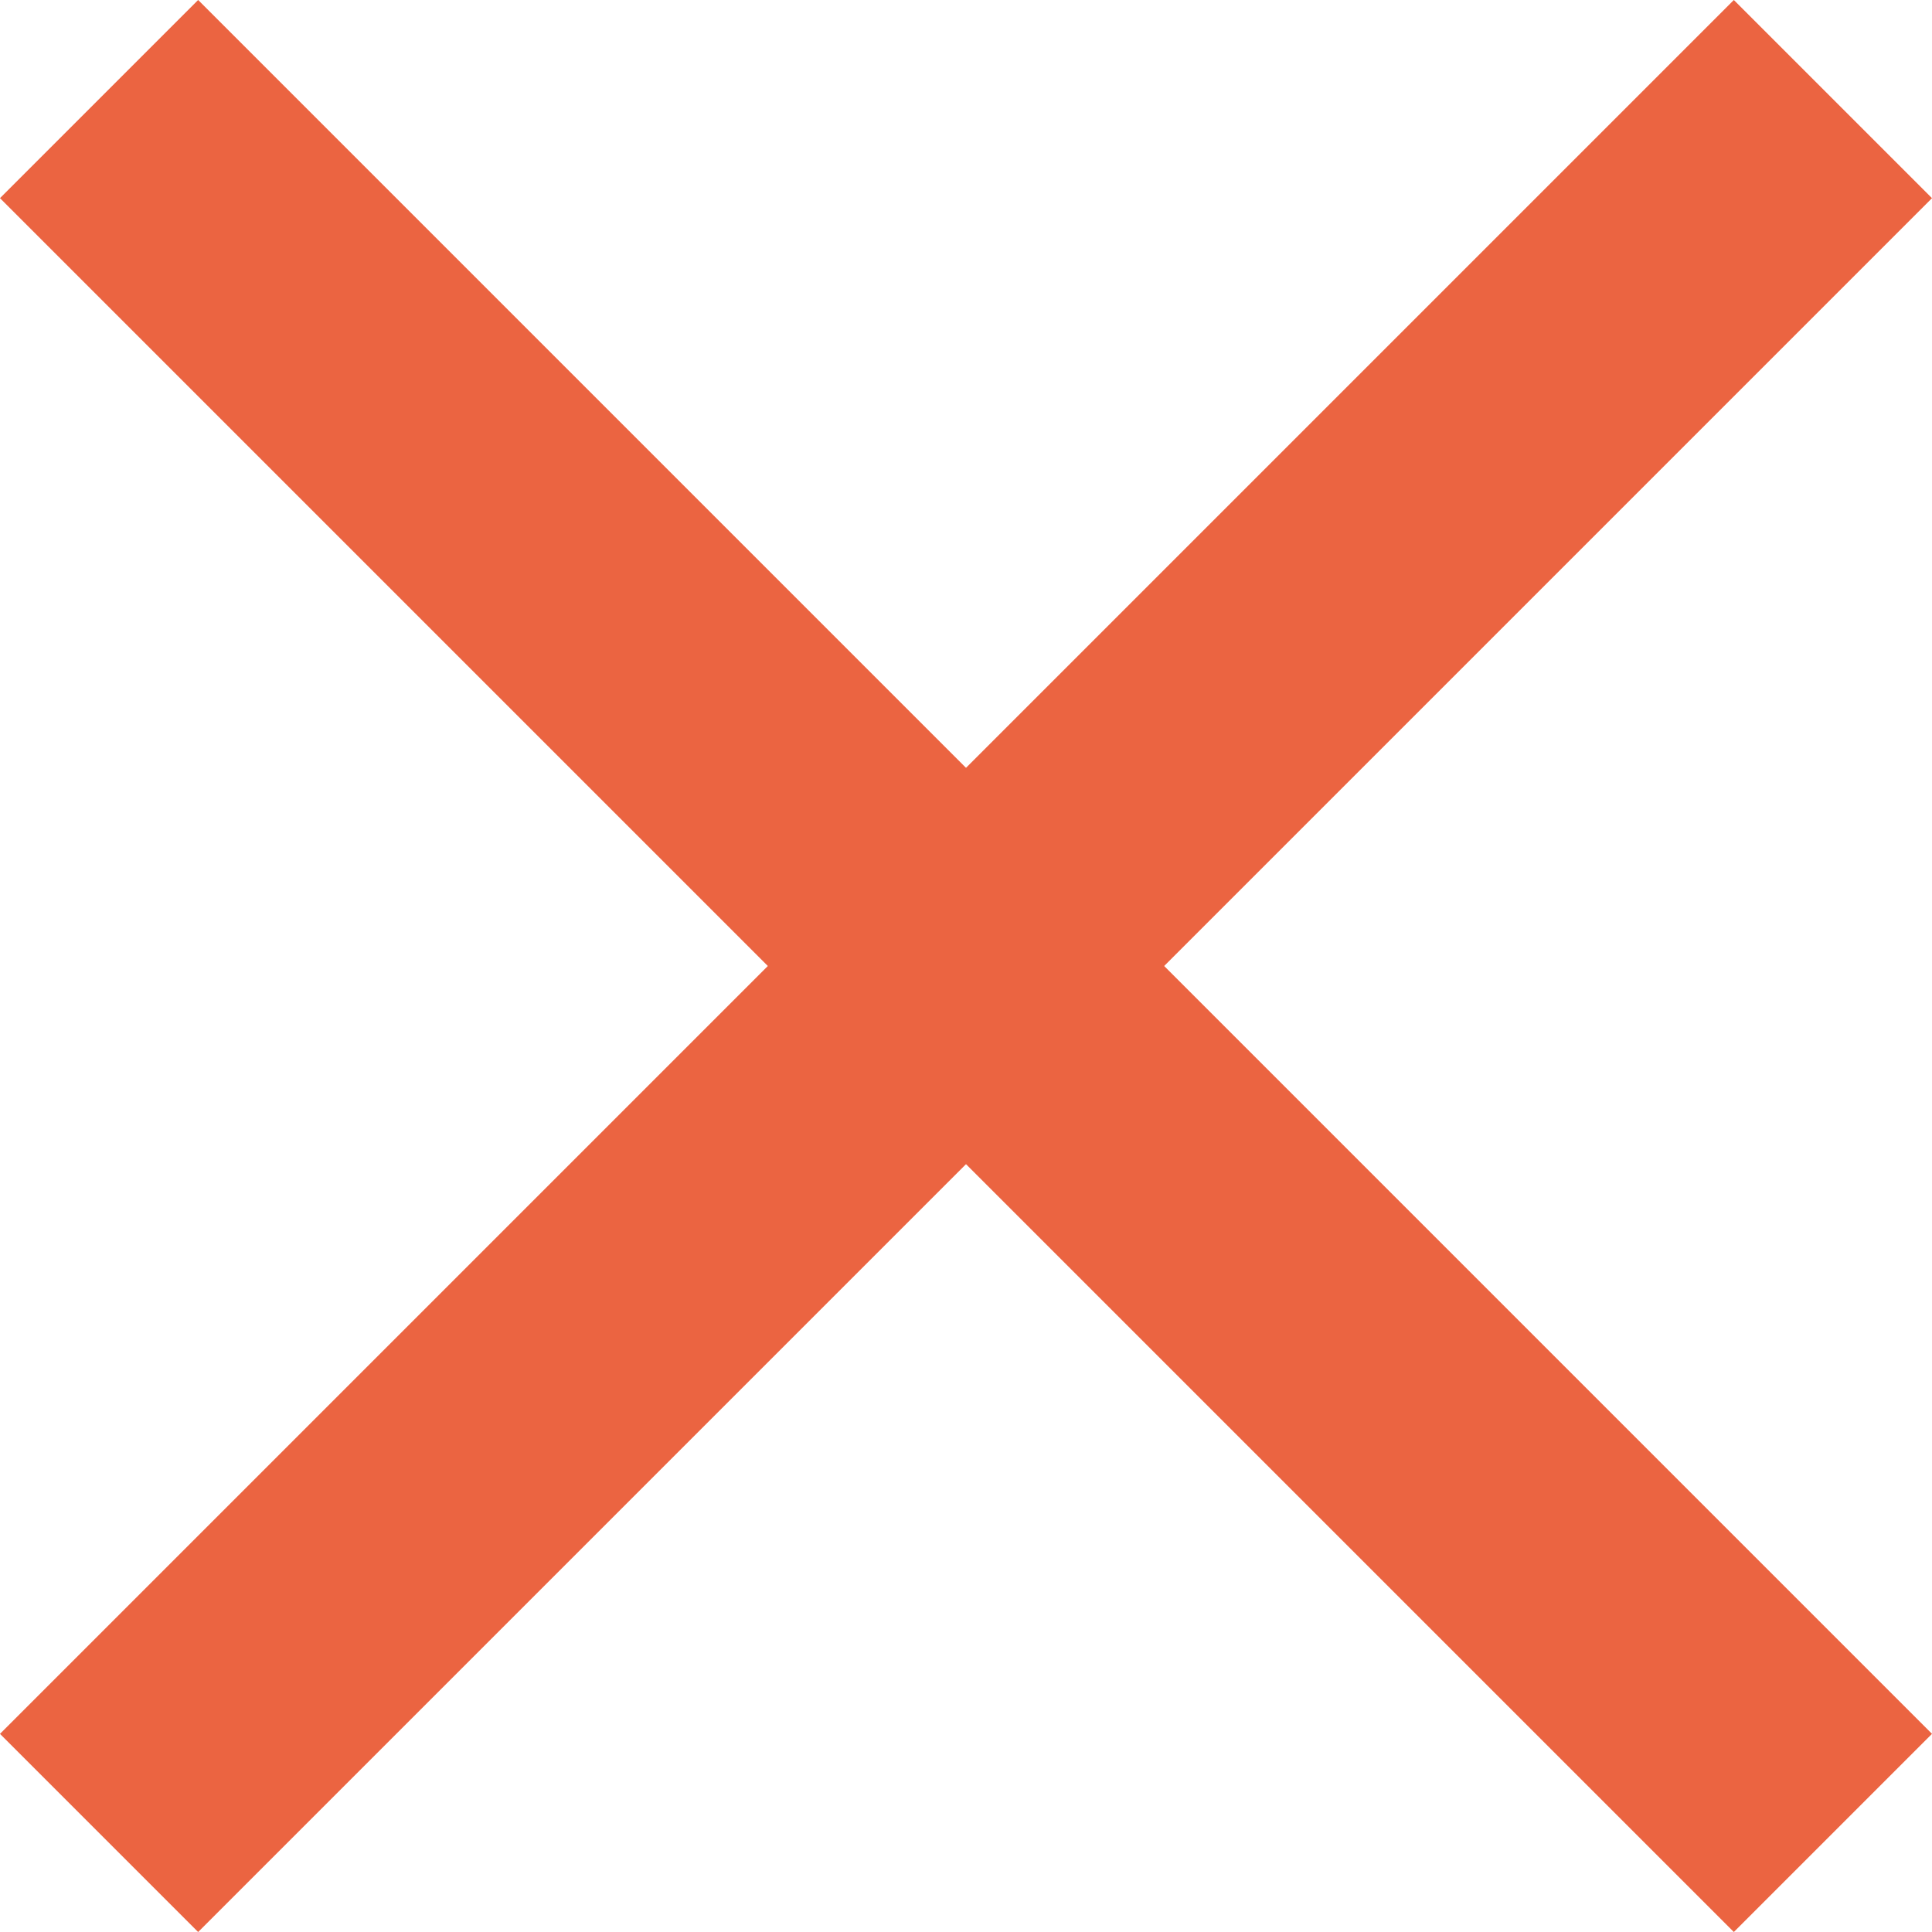
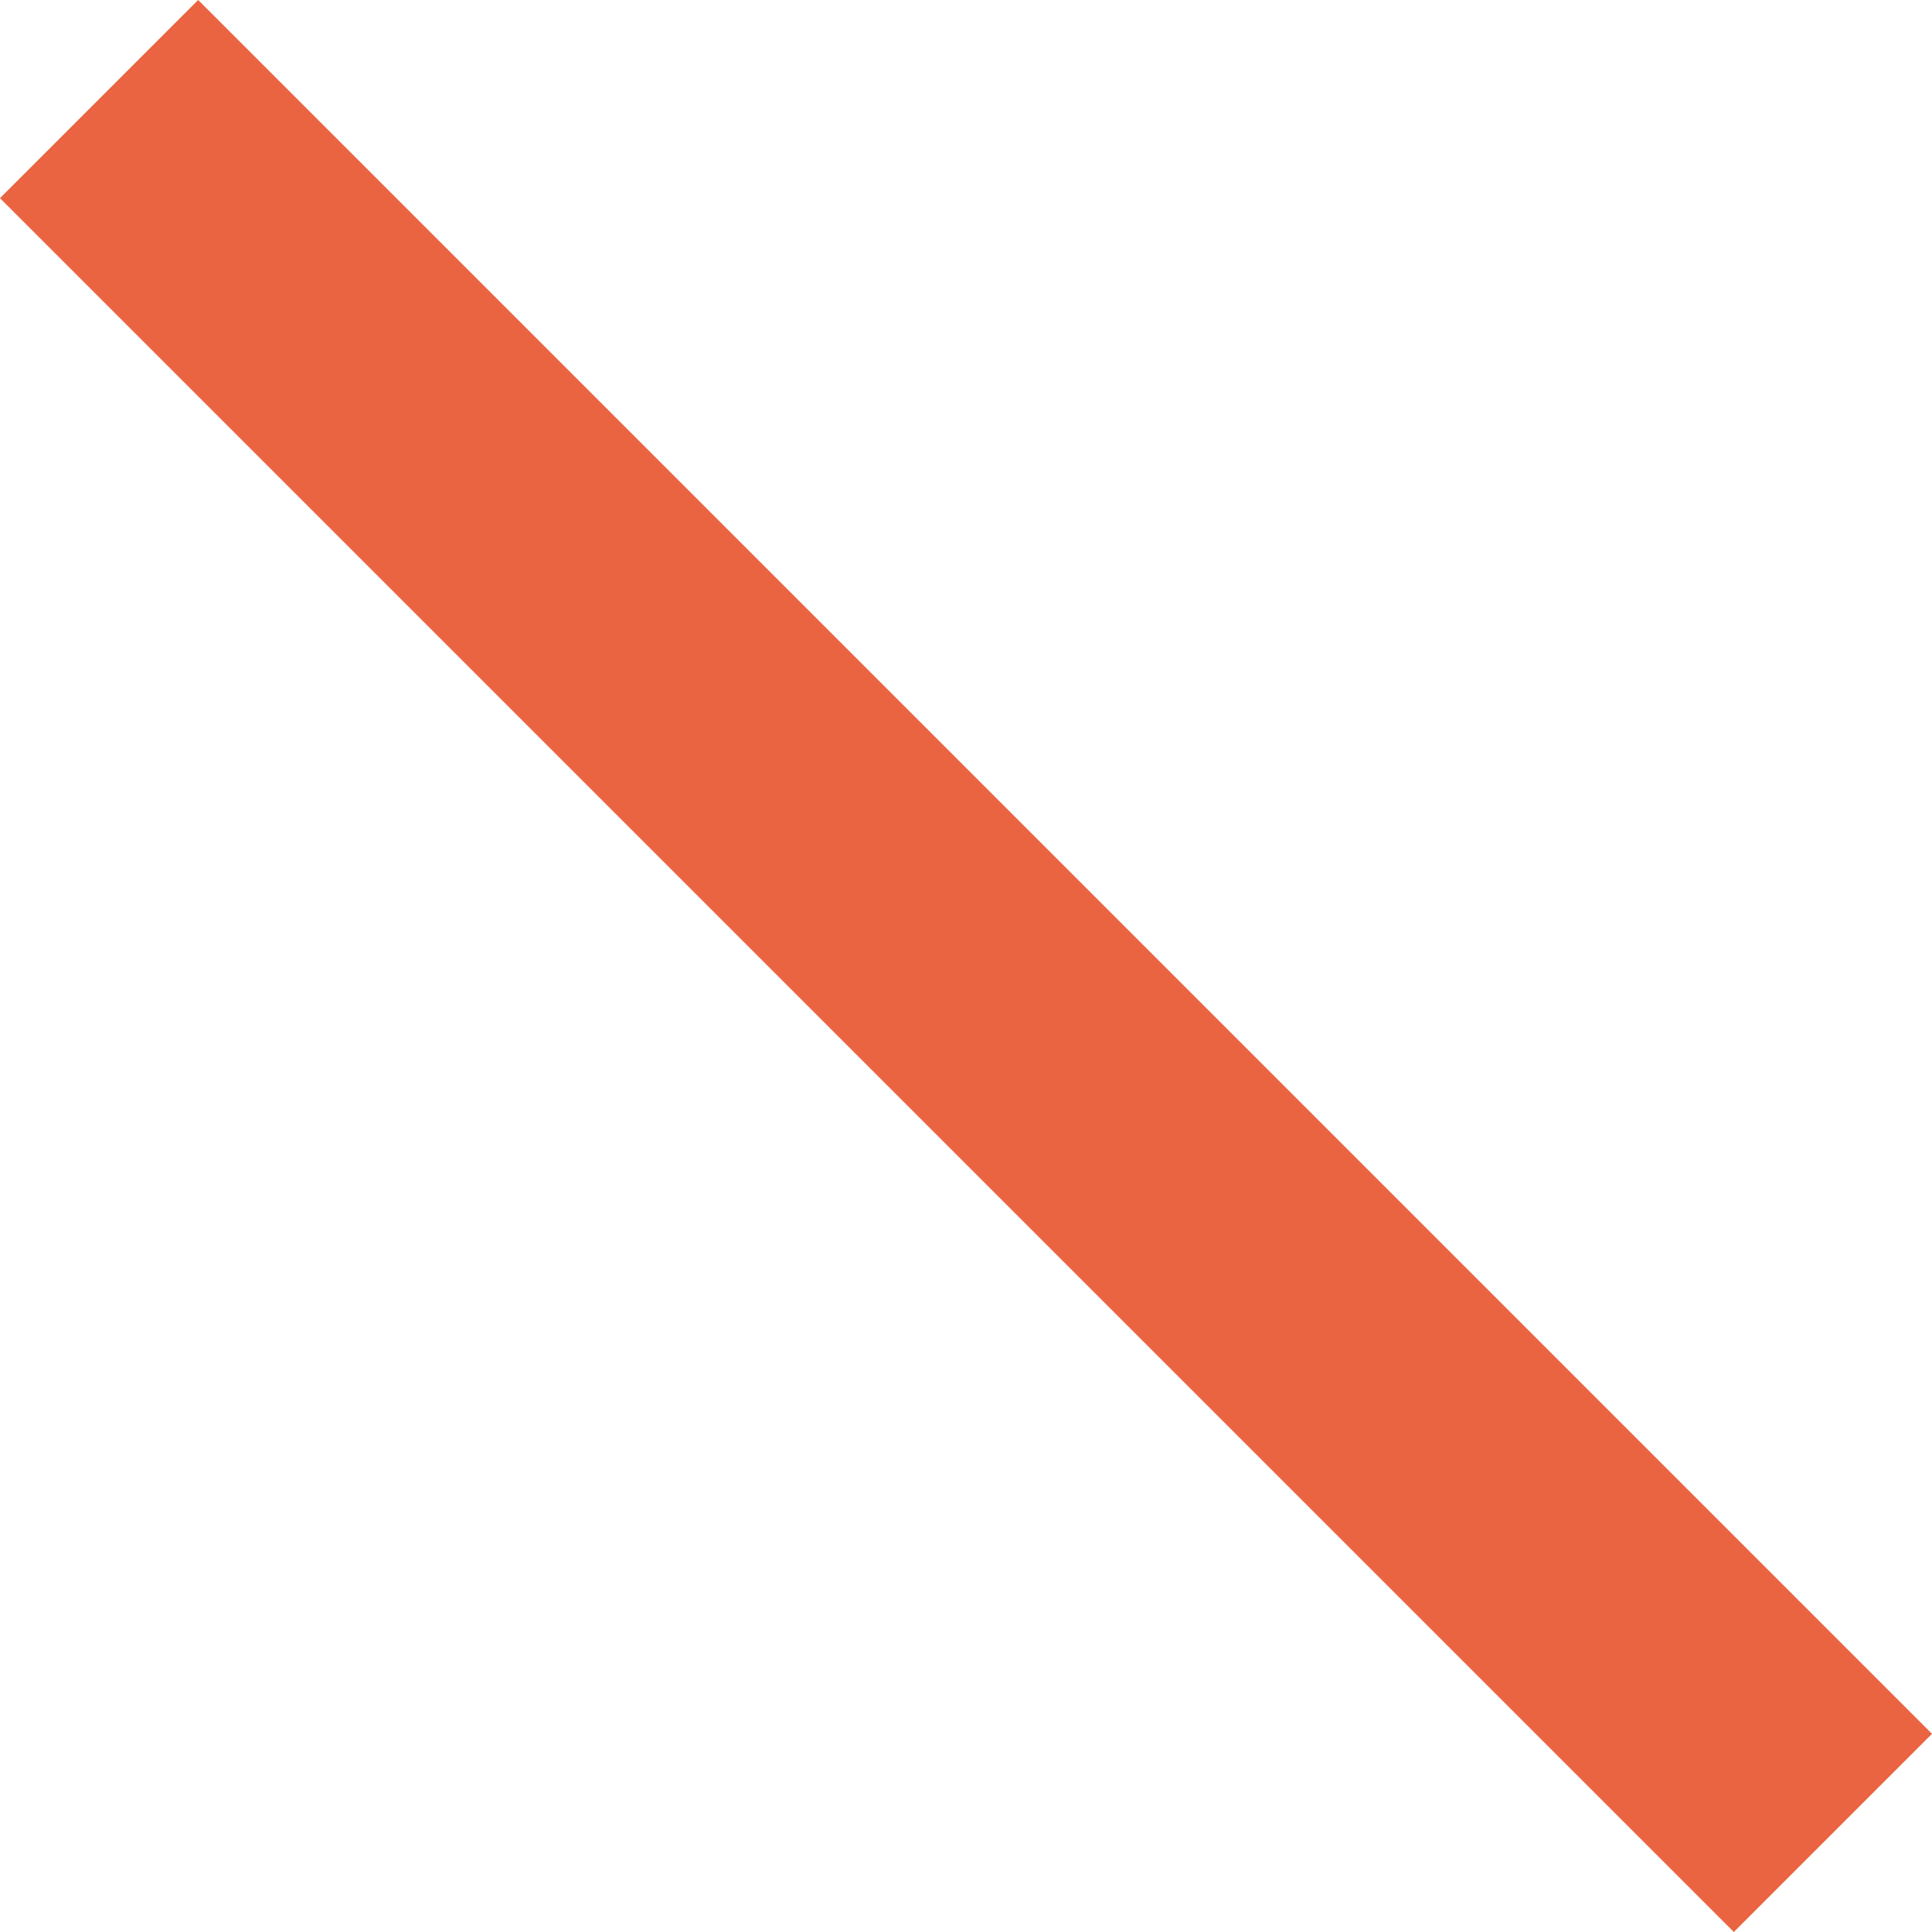
<svg xmlns="http://www.w3.org/2000/svg" width="27.577" height="27.577" viewBox="0 0 27.577 27.577">
  <g id="Group_1778" data-name="Group 1778" transform="translate(-4509.086 -761.086)">
    <line id="Line_1" data-name="Line 1" x2="35" transform="translate(4510.5 762.5) rotate(45)" fill="none" stroke="#eb6441" stroke-width="4" />
-     <line id="Line_2" data-name="Line 2" x2="35" transform="translate(4510.5 787.249) rotate(-45)" fill="none" stroke="#eb6441" stroke-width="4" />
  </g>
</svg>